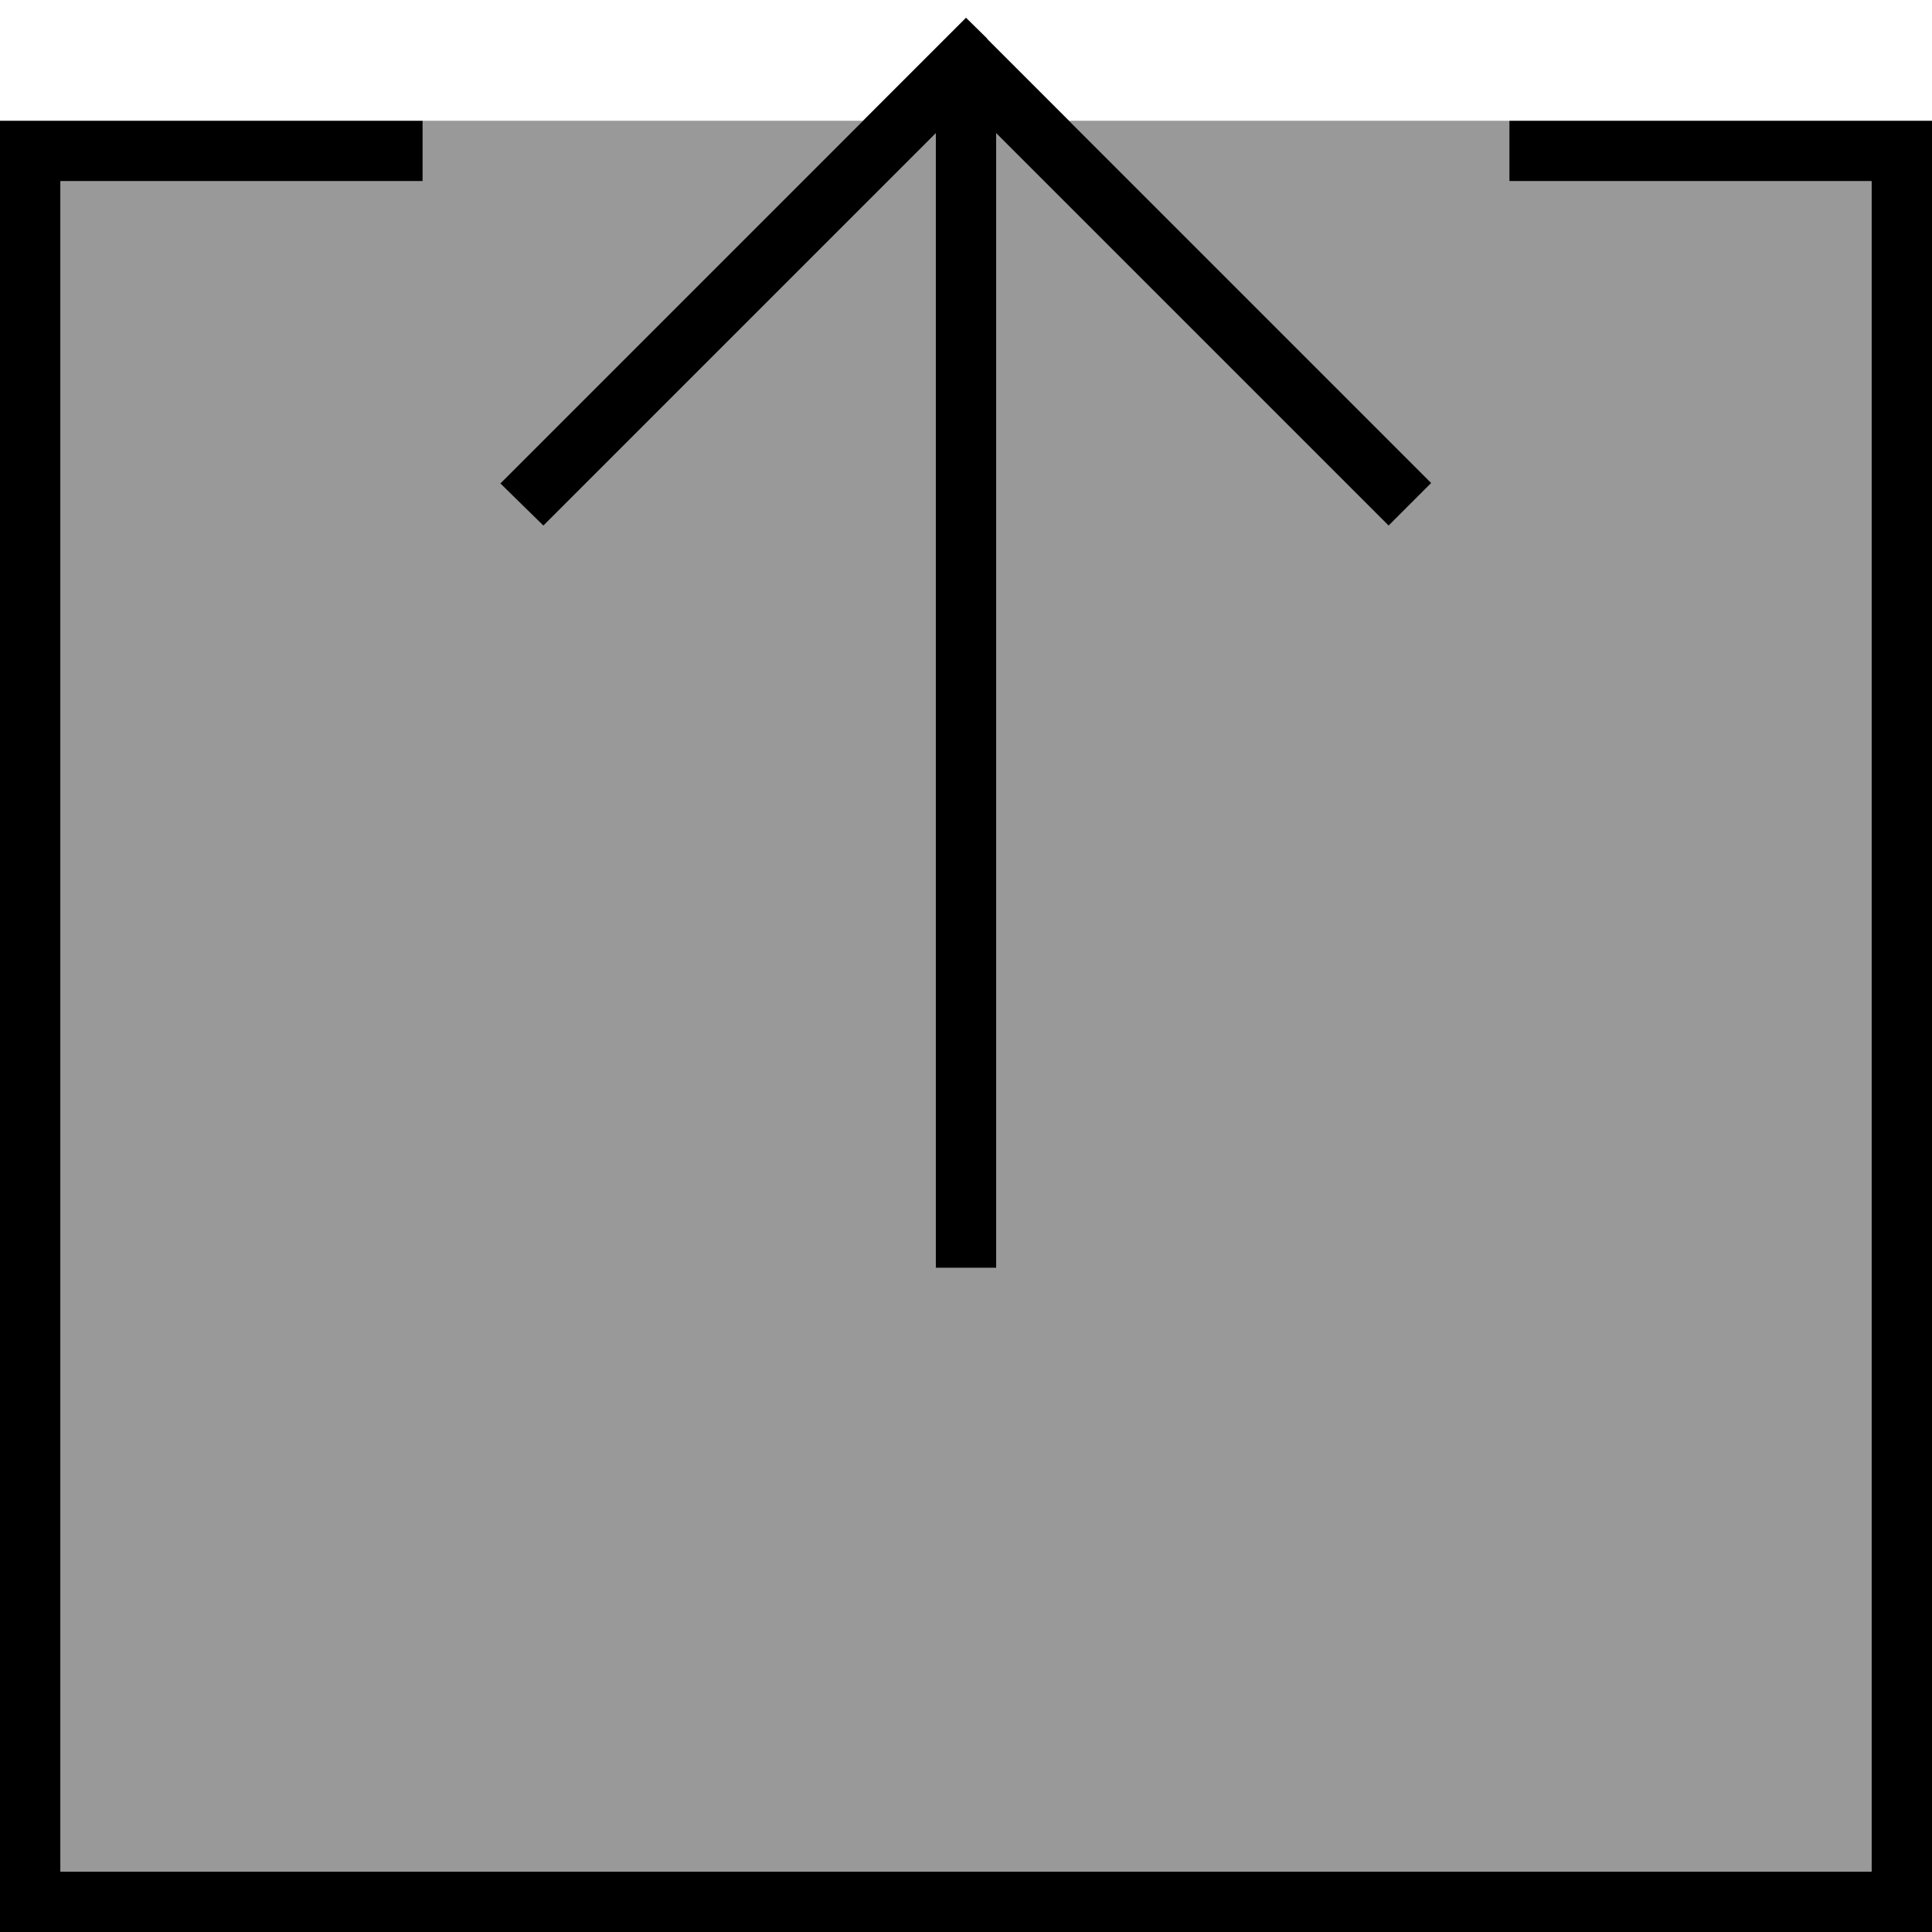
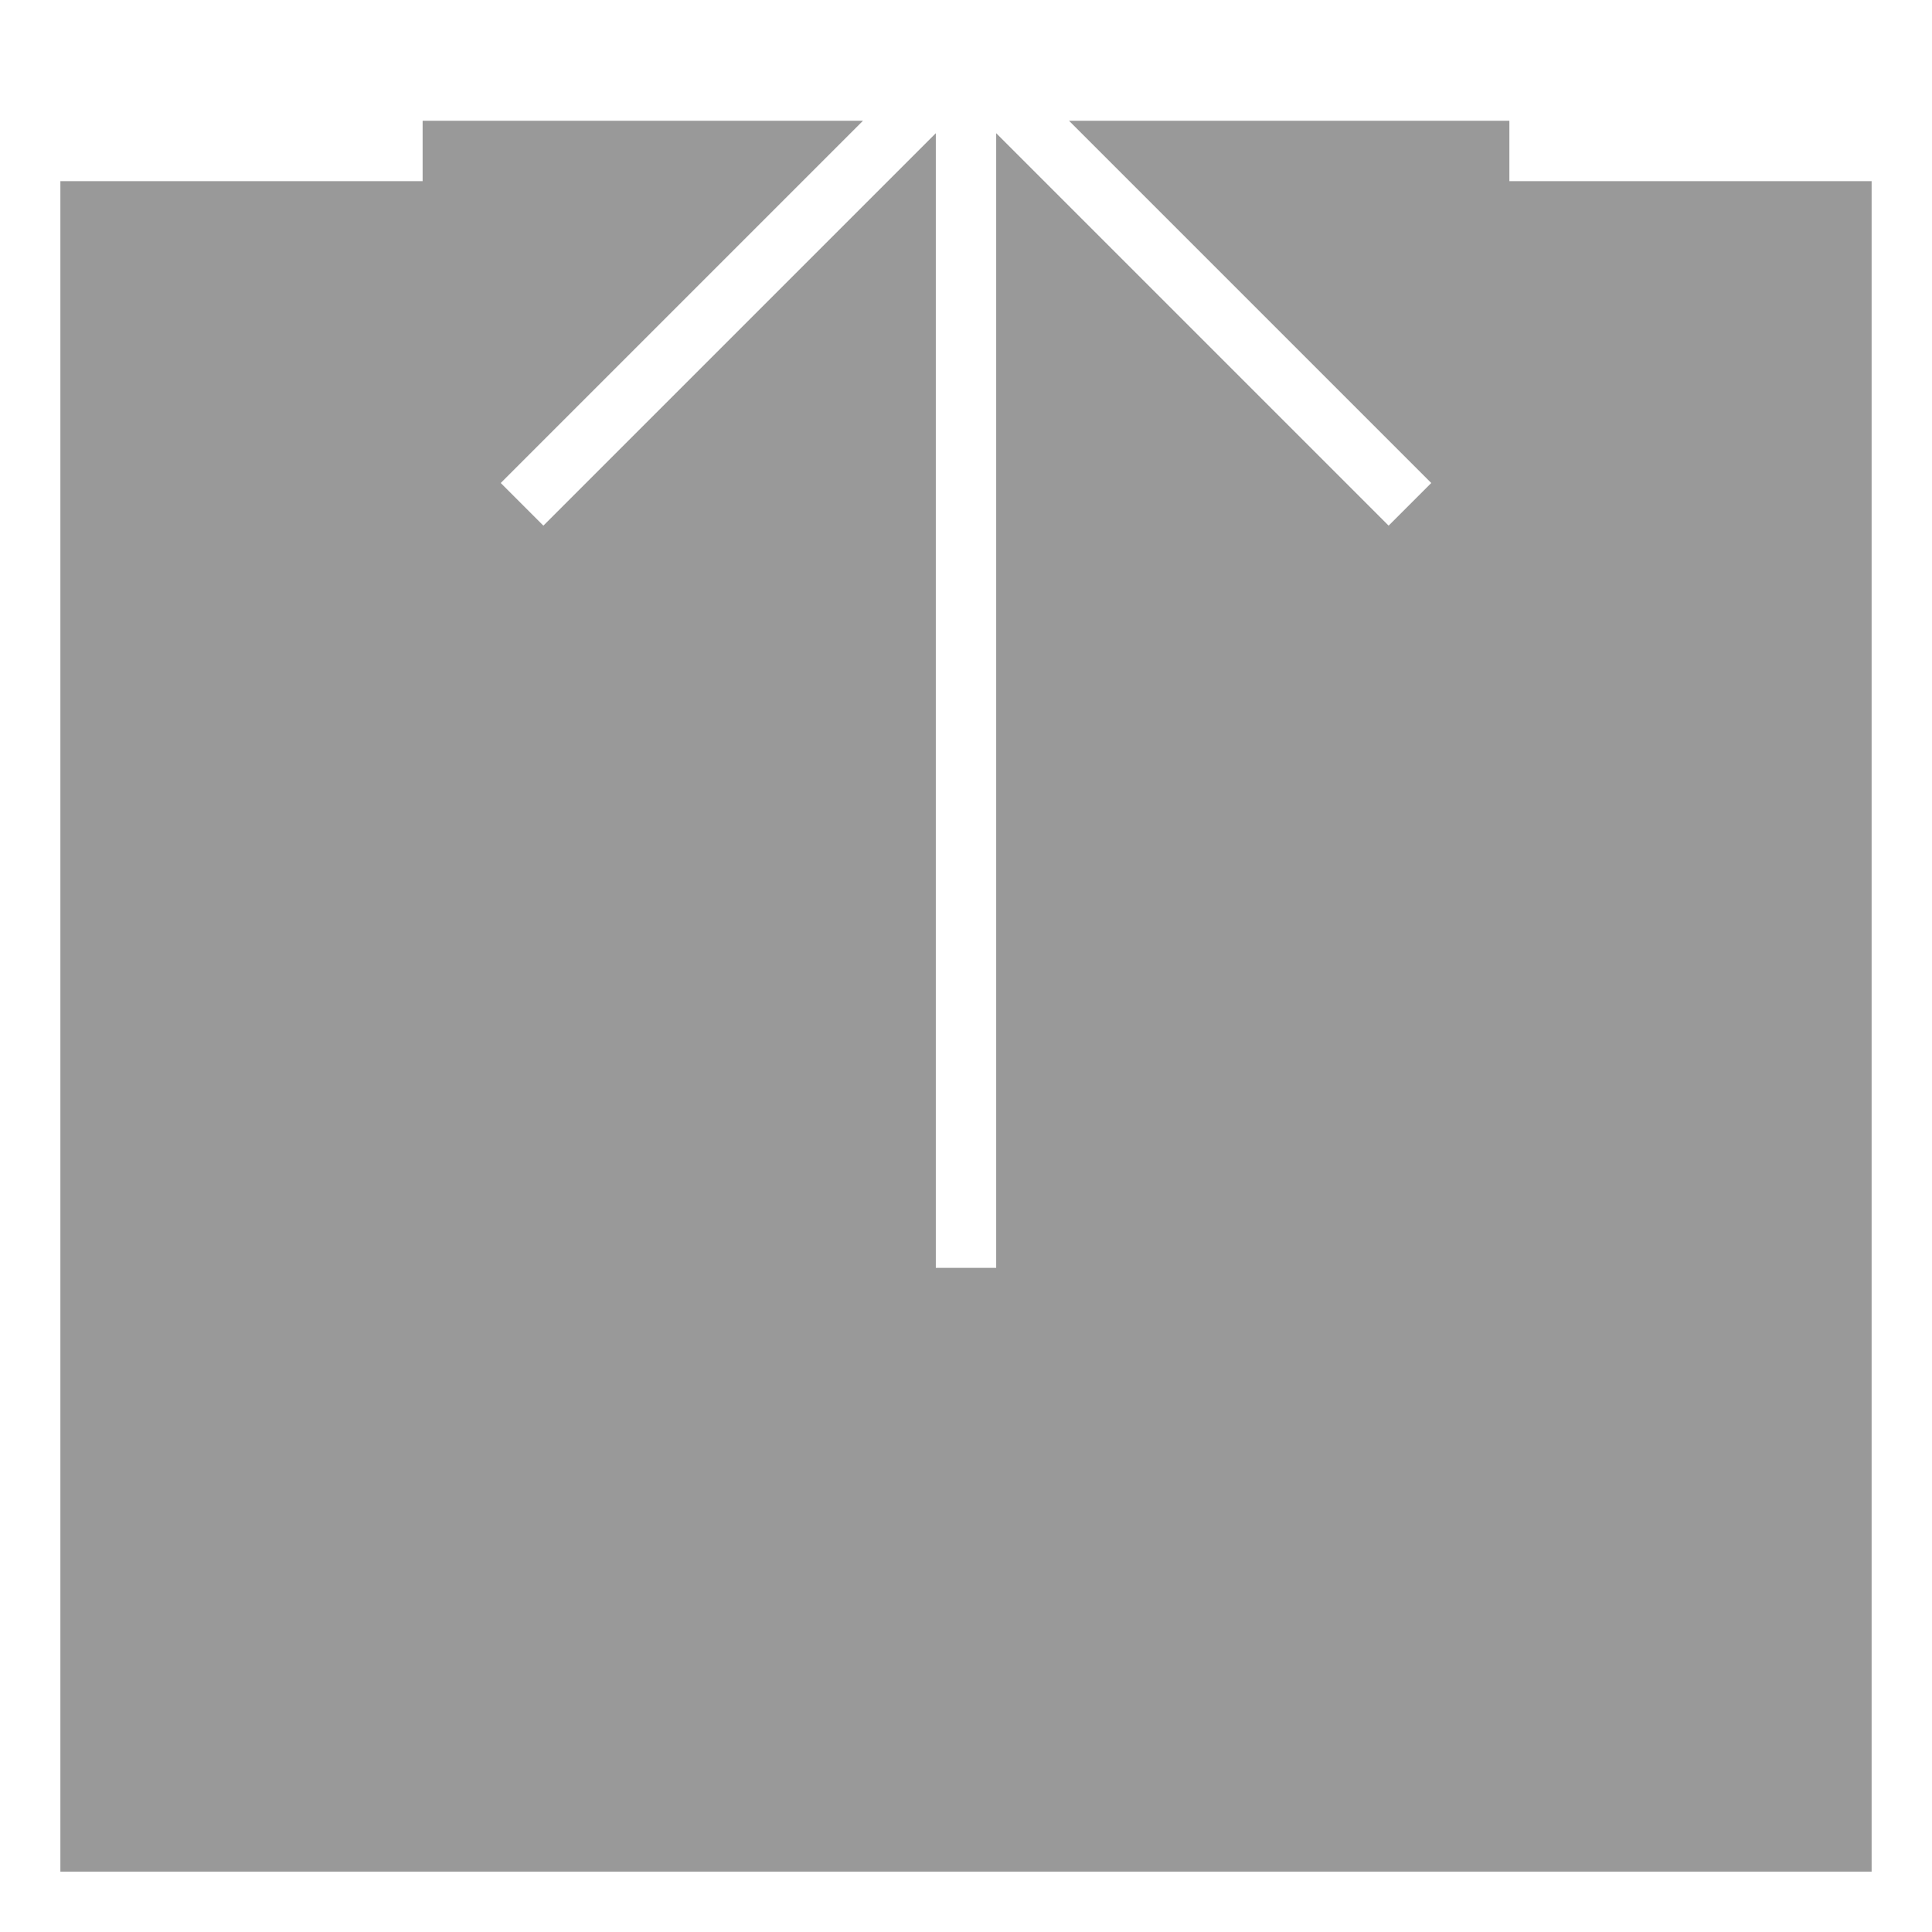
<svg xmlns="http://www.w3.org/2000/svg" viewBox="0 0 512 512">
  <defs>
    <style>.fa-secondary{opacity:.4}</style>
  </defs>
  <path class="fa-secondary" d="M16 48l88 0 8 0 0-16 116.7 0-90.3 90.3-5.7 5.7L144 139.3l5.7-5.7L248 35.3 248 328l0 8 16 0 0-8 0-292.7 98.3 98.3 5.7 5.7L379.3 128l-5.7-5.7L283.3 32c38.9 0 77.8 0 116.7 0l0 16 8 0 88 0 0 448L16 496 16 48z" />
-   <path class="fa-primary" d="M261.7 10.3L256 4.7l-5.7 5.7-112 112-5.7 5.7L144 139.3l5.7-5.7L248 35.3 248 328l0 8 16 0 0-8 0-292.7 98.3 98.3 5.7 5.7L379.3 128l-5.7-5.7-112-112zM8 32L0 32l0 8L0 504l0 8 8 0 496 0 8 0 0-8 0-464 0-8-8 0-96 0-8 0 0 16 8 0 88 0 0 448L16 496 16 48l88 0 8 0 0-16-8 0L8 32z" />
</svg>